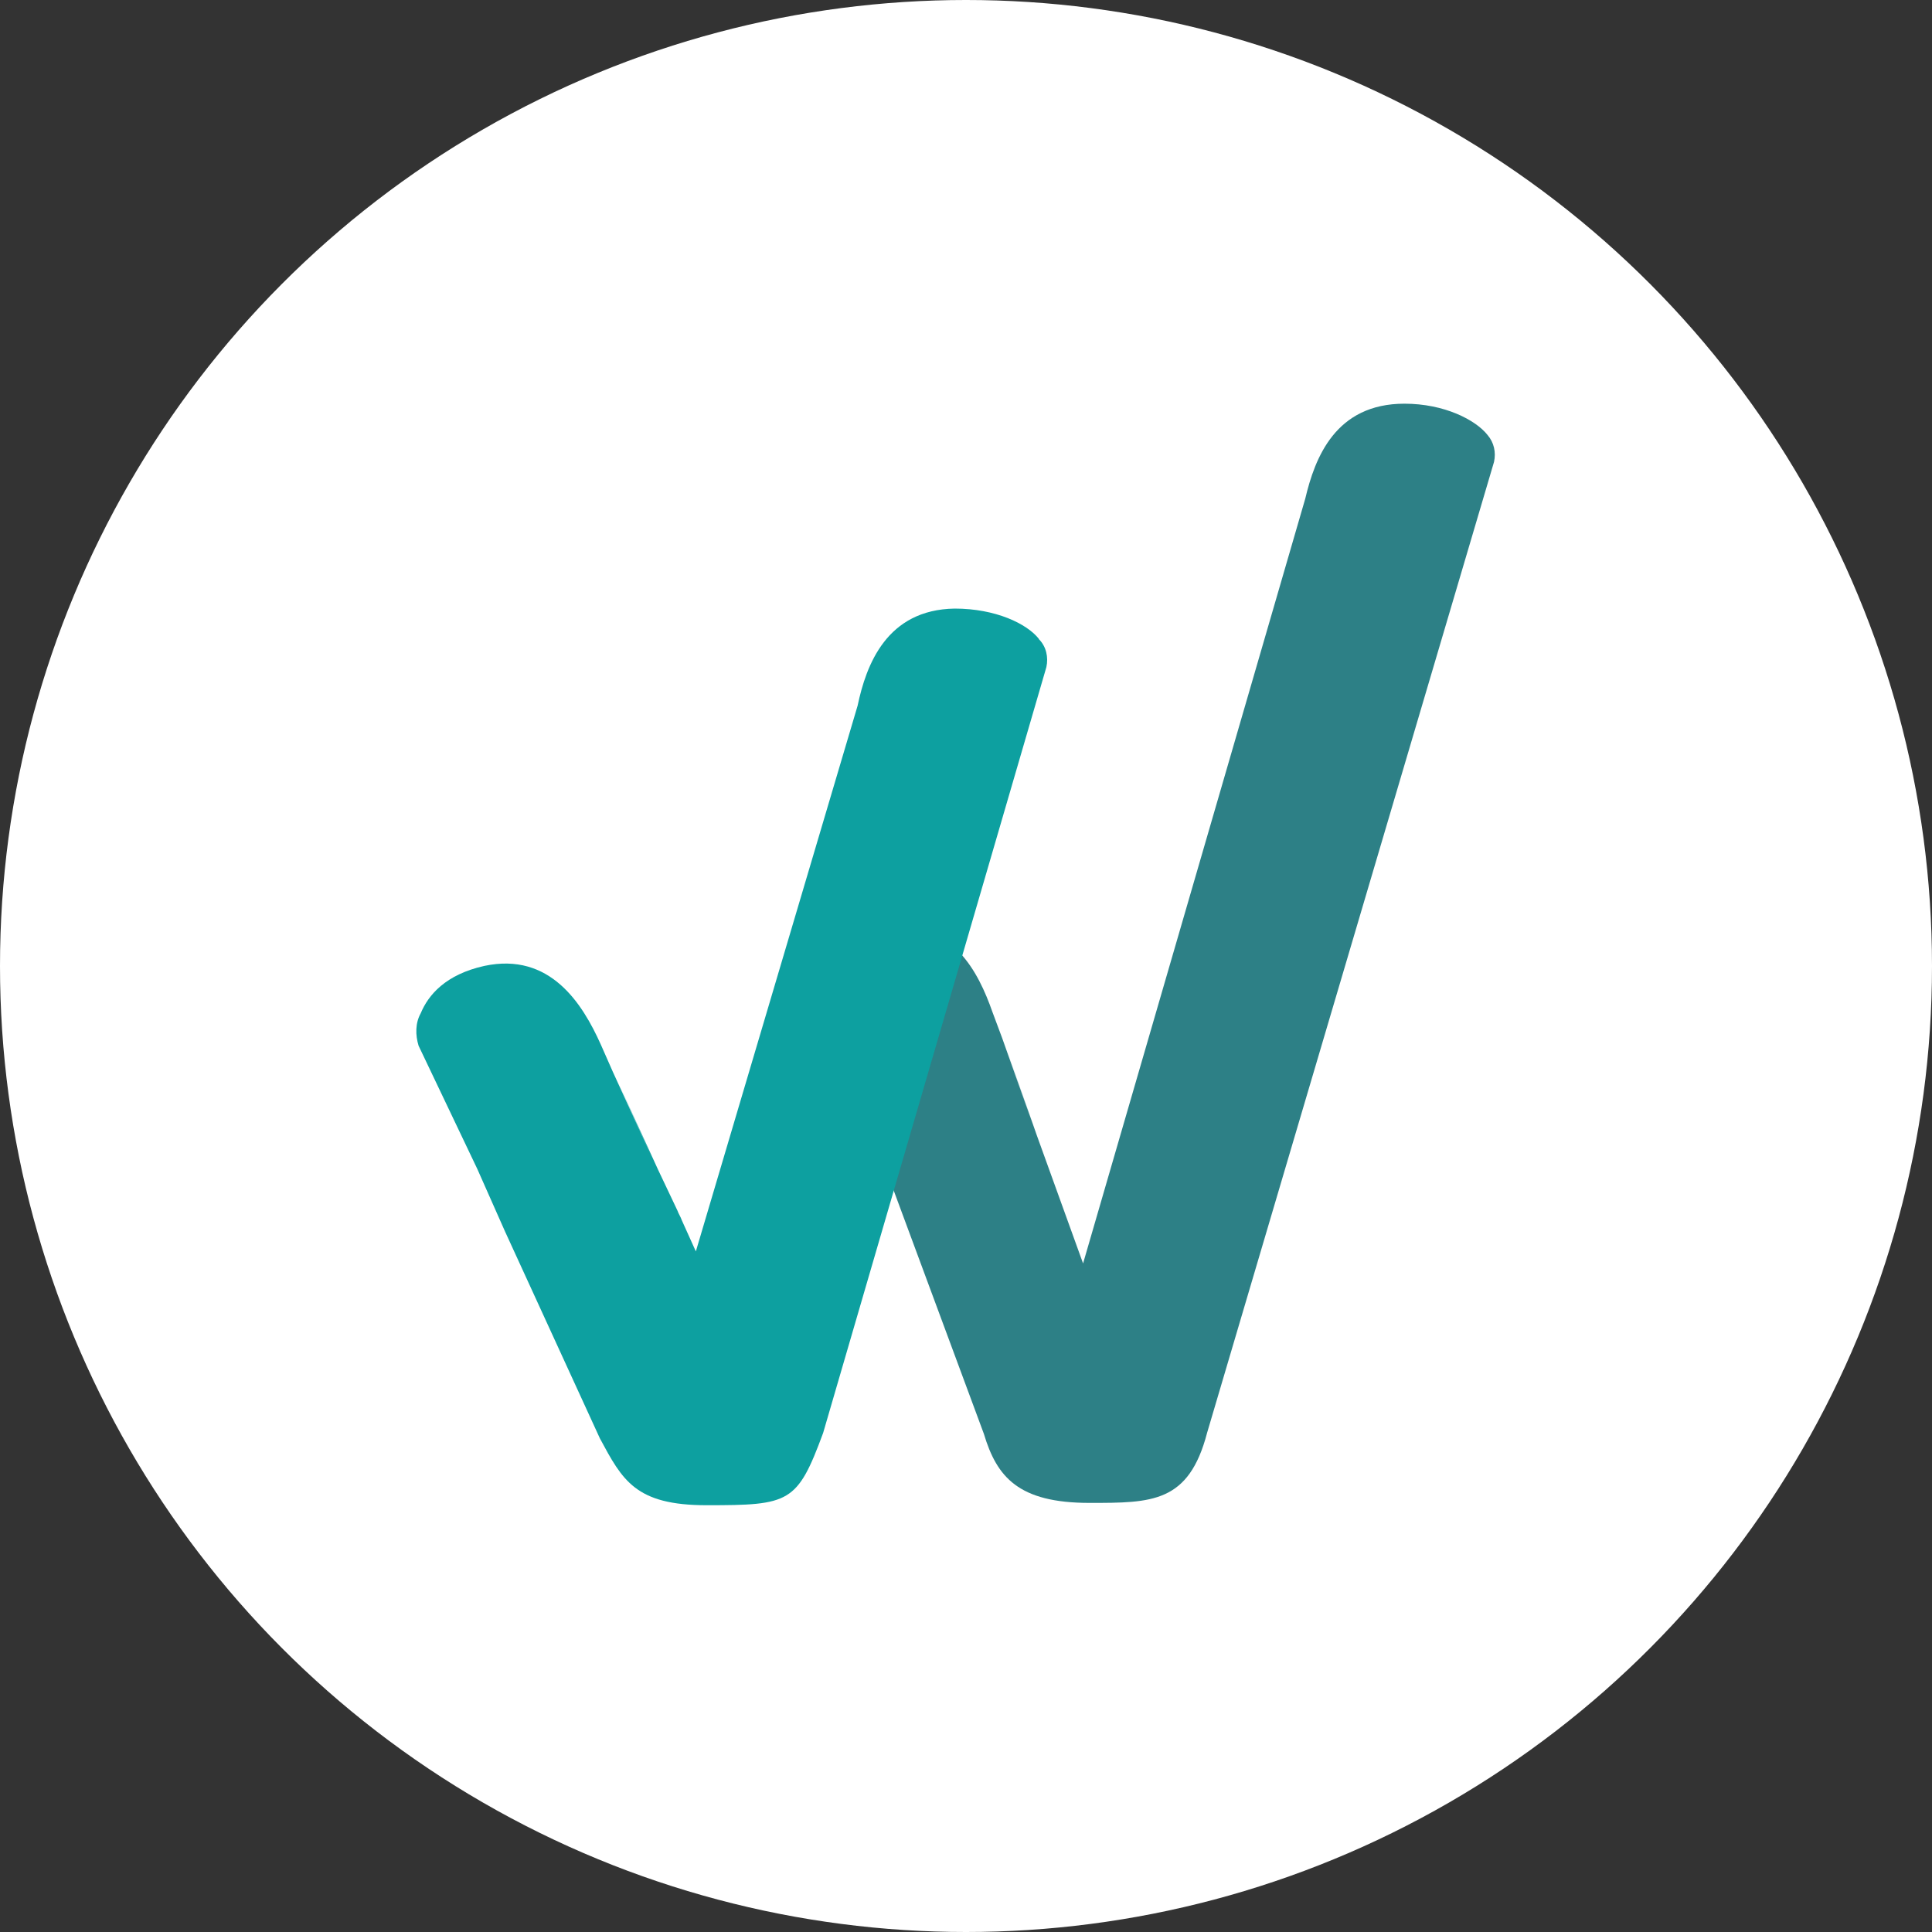
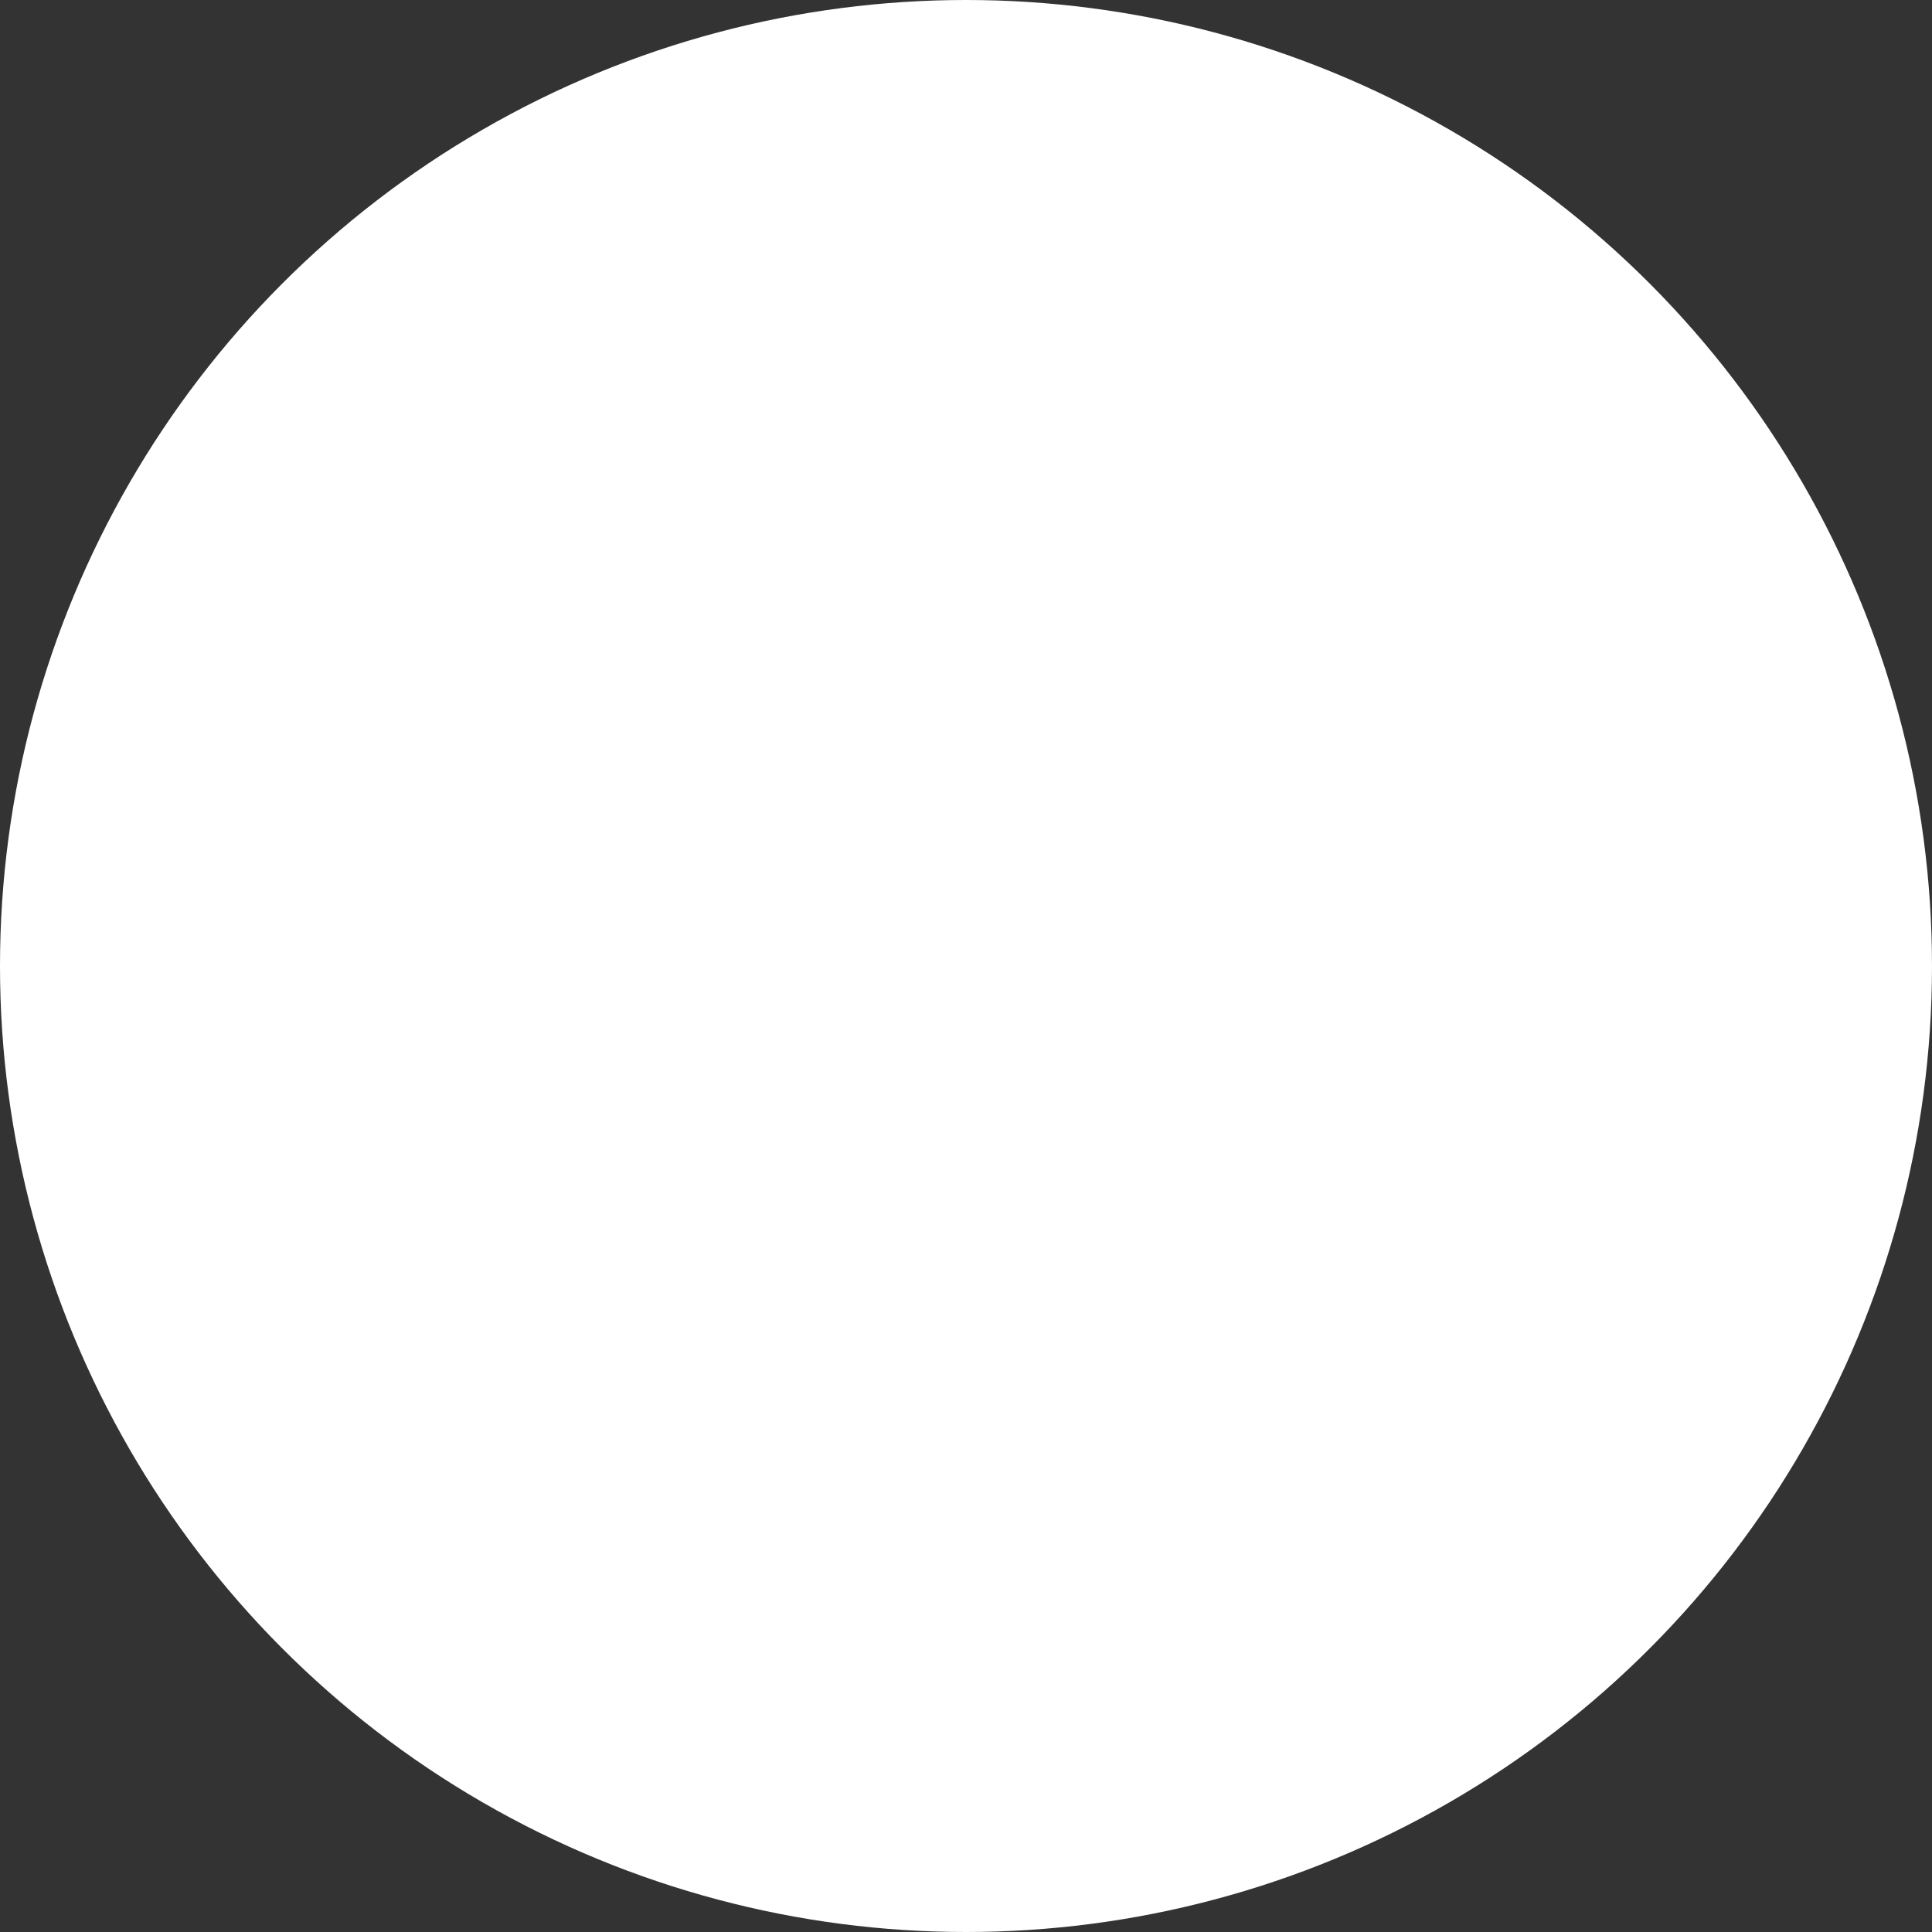
<svg xmlns="http://www.w3.org/2000/svg" width="80px" height="80px" viewBox="0 0 80 80" version="1.1">
  <rect x="0" y="0" width="80" height="80" fill="#333333" stroke="none" />
  <title>WriQ-Icon-OnColour80</title>
  <g id="WriQ-Icon-OnColour80" stroke="none" stroke-width="1" fill="none" fill-rule="evenodd">
    <g id="WriQ-logo-on-colour" transform="translate(0, 0)" fill-rule="nonzero">
      <circle id="Oval" fill="#FFFFFF" cx="40" cy="40" r="40" />
-       <path d="M34.172,40.032 C34.528,39.364 35.288,38.604 36.808,38.424 C39.444,38.112 40.516,40.256 41.096,41.908 L41.496,42.98 L42.748,46.508 L41.676,43.428 L42.928,47 L44.848,52.316 L54.048,20.648 C54.448,18.952 55.3,16.716 58.156,16.716 C59.808,16.716 61.104,17.388 61.596,18.012 C61.864,18.324 61.952,18.728 61.864,19.128 L49.984,59.328 C49.224,62.232 47.708,62.232 45.116,62.232 C42.168,62.232 41.276,61.16 40.74,59.372 L35.112,44.184 L36.364,47.756 L33.996,41.324 C33.86,40.876 33.952,40.388 34.176,40.028 L34.172,40.032 Z" id="Path" fill="#2D8086" />
-       <path d="M43.016,26.452 C42.524,25.828 41.228,25.2 39.532,25.2 C36.716,25.244 35.868,27.524 35.512,29.22 L28.68,52.268 L29.036,52.312 L28.856,51.912 L28.232,50.528 C28.188,50.392 28.096,50.26 28.052,50.128 L27.248,48.432 L25.596,44.816 L27.024,47.988 L25.372,44.372 L24.88,43.256 C24.12,41.56 22.78,39.416 20.056,39.996 C18.448,40.352 17.732,41.204 17.42,41.96 C17.196,42.36 17.196,42.852 17.332,43.3 L20.46,49.864 L18.808,46.248 L20.908,50.984 L24.84,59.56 C25.776,61.3 26.312,62.328 29.26,62.328 C32.7,62.328 33.012,62.24 34.084,59.336 L43.328,27.624 C43.416,27.22 43.328,26.776 43.016,26.464 L43.016,26.452 Z" id="Path" fill="#0DA0A0" />
    </g>
  </g>
</svg>